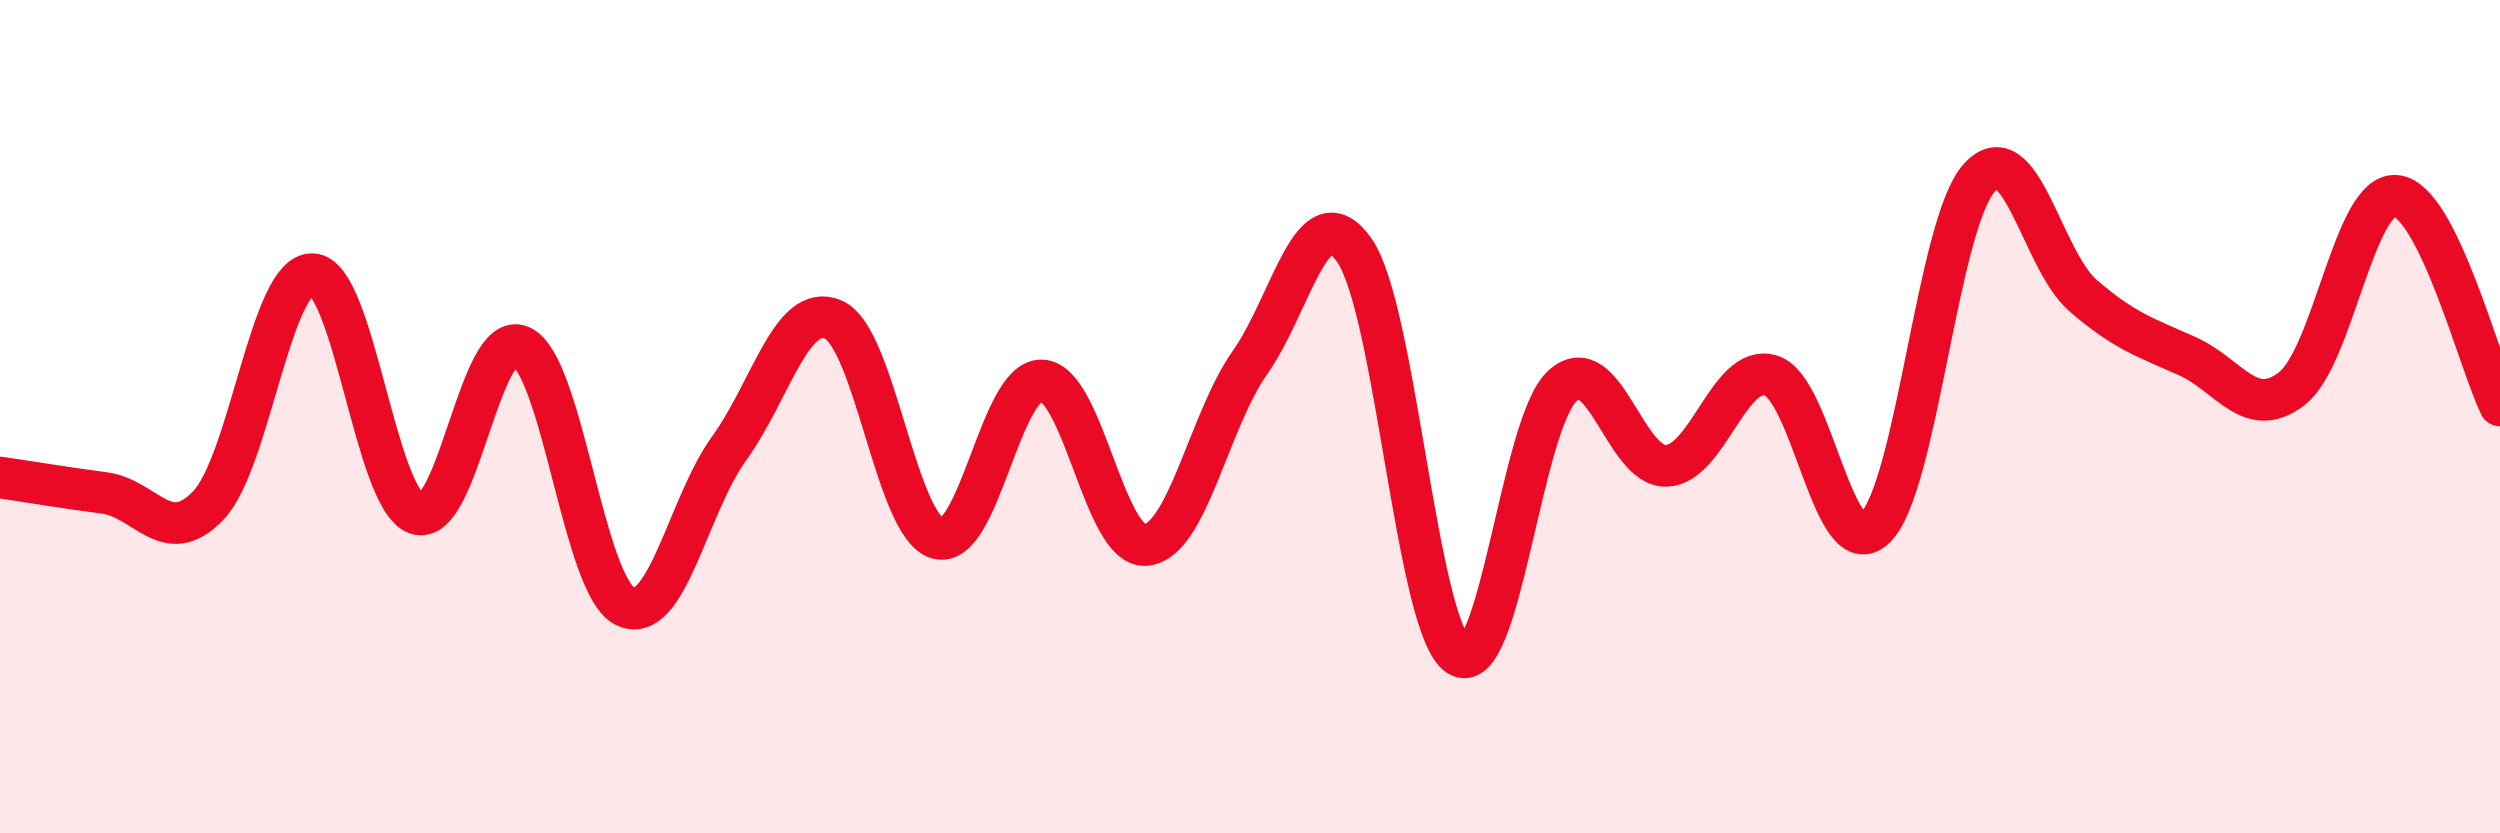
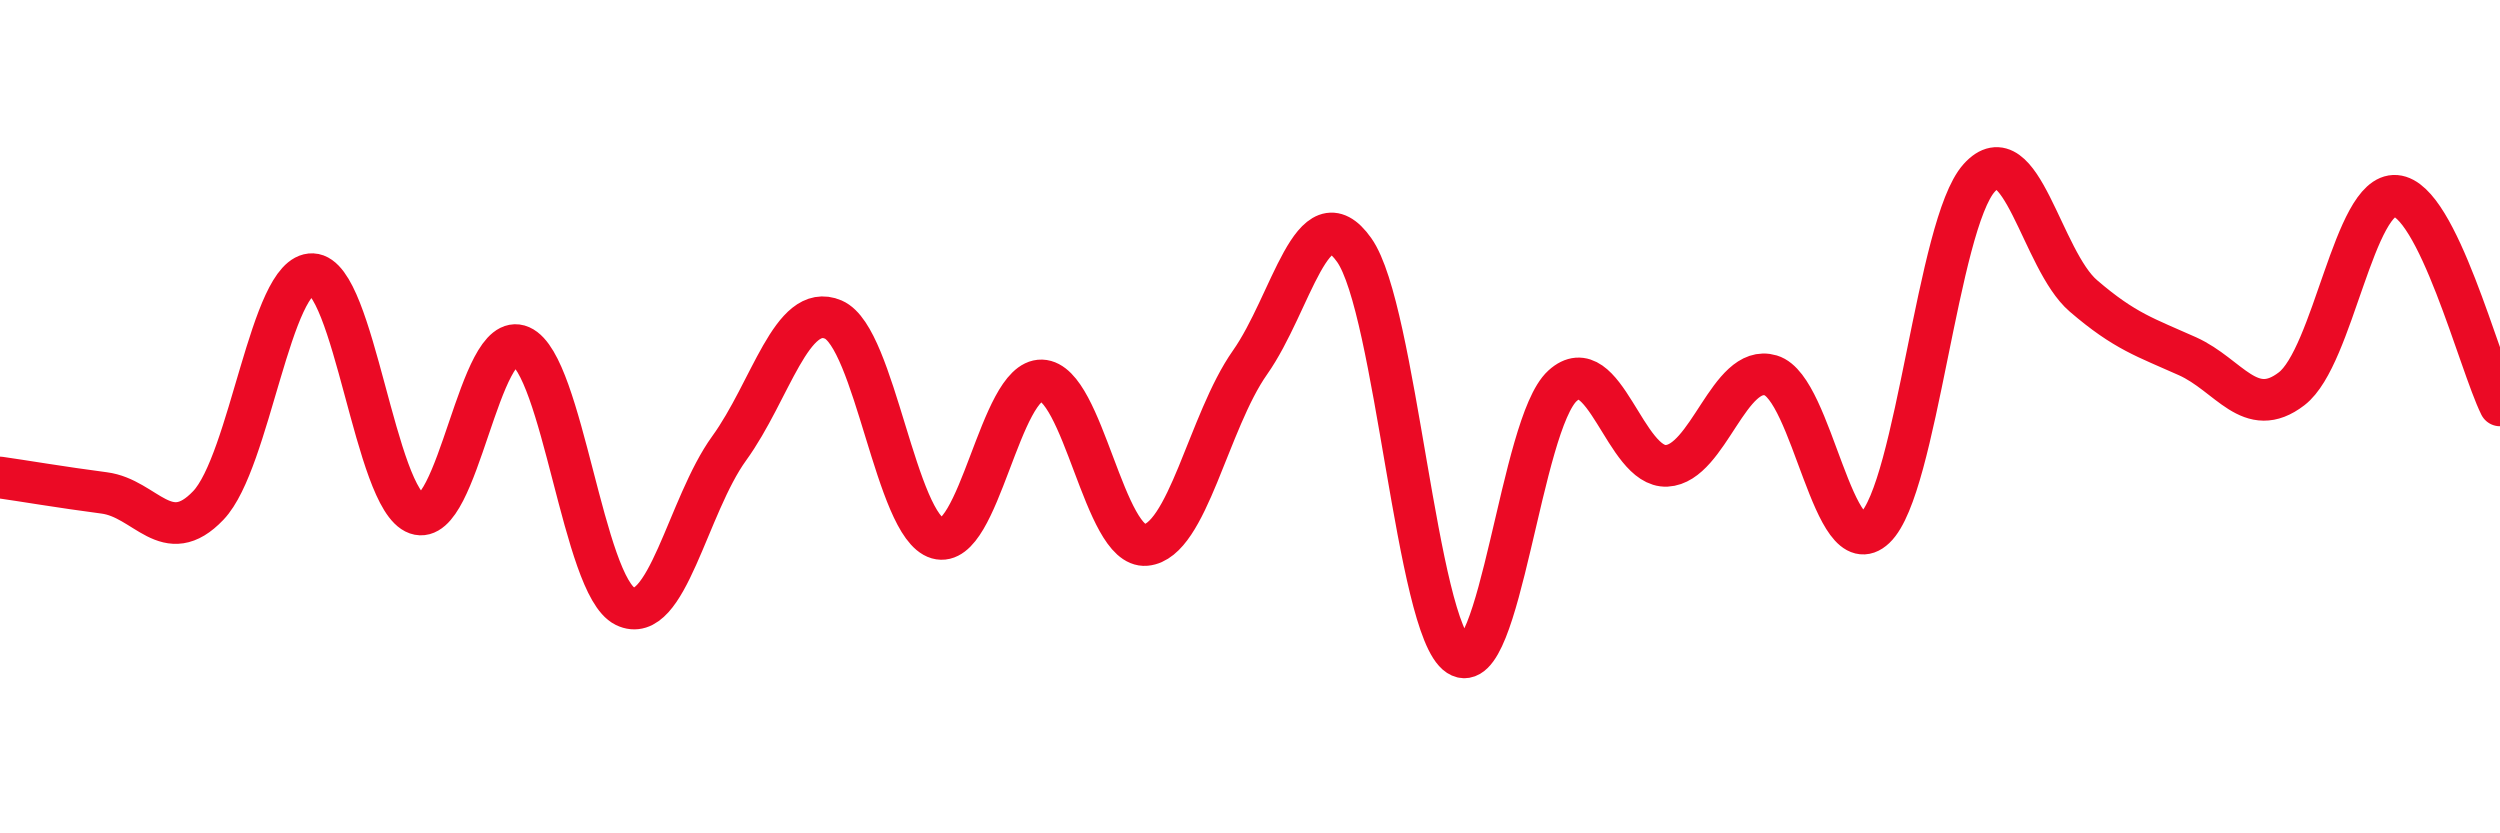
<svg xmlns="http://www.w3.org/2000/svg" width="60" height="20" viewBox="0 0 60 20">
-   <path d="M 0,11.46 C 0.5,11.53 1.5,11.7 2.5,11.83 C 3.5,11.96 4,13.18 5,12.13 C 6,11.08 6.5,6.54 7.5,6.58 C 8.5,6.62 9,11.98 10,12.33 C 11,12.68 11.5,7.87 12.5,8.31 C 13.5,8.75 14,14.06 15,14.55 C 16,15.04 16.5,12.14 17.5,10.76 C 18.5,9.38 19,7.24 20,7.67 C 21,8.1 21.5,12.63 22.5,12.92 C 23.5,13.21 24,9.1 25,9.13 C 26,9.16 26.5,13.17 27.5,13.08 C 28.5,12.99 29,10.12 30,8.7 C 31,7.28 31.5,4.59 32.5,6 C 33.5,7.41 34,15.08 35,15.73 C 36,16.38 36.5,10.17 37.5,9.26 C 38.5,8.35 39,11.23 40,11.18 C 41,11.13 41.5,8.71 42.5,9.01 C 43.5,9.31 44,13.62 45,12.67 C 46,11.72 46.5,5.38 47.5,4.27 C 48.5,3.16 49,6.24 50,7.1 C 51,7.96 51.5,8.1 52.5,8.55 C 53.5,9 54,10.1 55,9.33 C 56,8.56 56.5,4.62 57.5,4.7 C 58.5,4.78 59.5,8.72 60,9.73L60 20L0 20Z" fill="#EB0A25" opacity="0.1" stroke-linecap="round" stroke-linejoin="round" />
  <path d="M 0,11.46 C 0.5,11.53 1.5,11.7 2.5,11.83 C 3.5,11.96 4,13.18 5,12.13 C 6,11.08 6.5,6.54 7.5,6.58 C 8.5,6.62 9,11.98 10,12.33 C 11,12.68 11.5,7.87 12.5,8.31 C 13.5,8.75 14,14.06 15,14.55 C 16,15.04 16.5,12.14 17.5,10.76 C 18.5,9.38 19,7.24 20,7.67 C 21,8.1 21.5,12.63 22.5,12.92 C 23.5,13.21 24,9.1 25,9.13 C 26,9.16 26.5,13.17 27.5,13.08 C 28.5,12.99 29,10.12 30,8.7 C 31,7.28 31.5,4.59 32.5,6 C 33.5,7.41 34,15.08 35,15.73 C 36,16.38 36.5,10.17 37.5,9.26 C 38.5,8.35 39,11.23 40,11.18 C 41,11.13 41.5,8.71 42.5,9.01 C 43.5,9.31 44,13.62 45,12.67 C 46,11.72 46.5,5.38 47.5,4.27 C 48.5,3.16 49,6.24 50,7.1 C 51,7.96 51.5,8.1 52.5,8.55 C 53.5,9 54,10.1 55,9.33 C 56,8.56 56.5,4.62 57.5,4.7 C 58.5,4.78 59.5,8.72 60,9.73" stroke="#EB0A25" stroke-width="1" fill="none" stroke-linecap="round" stroke-linejoin="round" />
</svg>